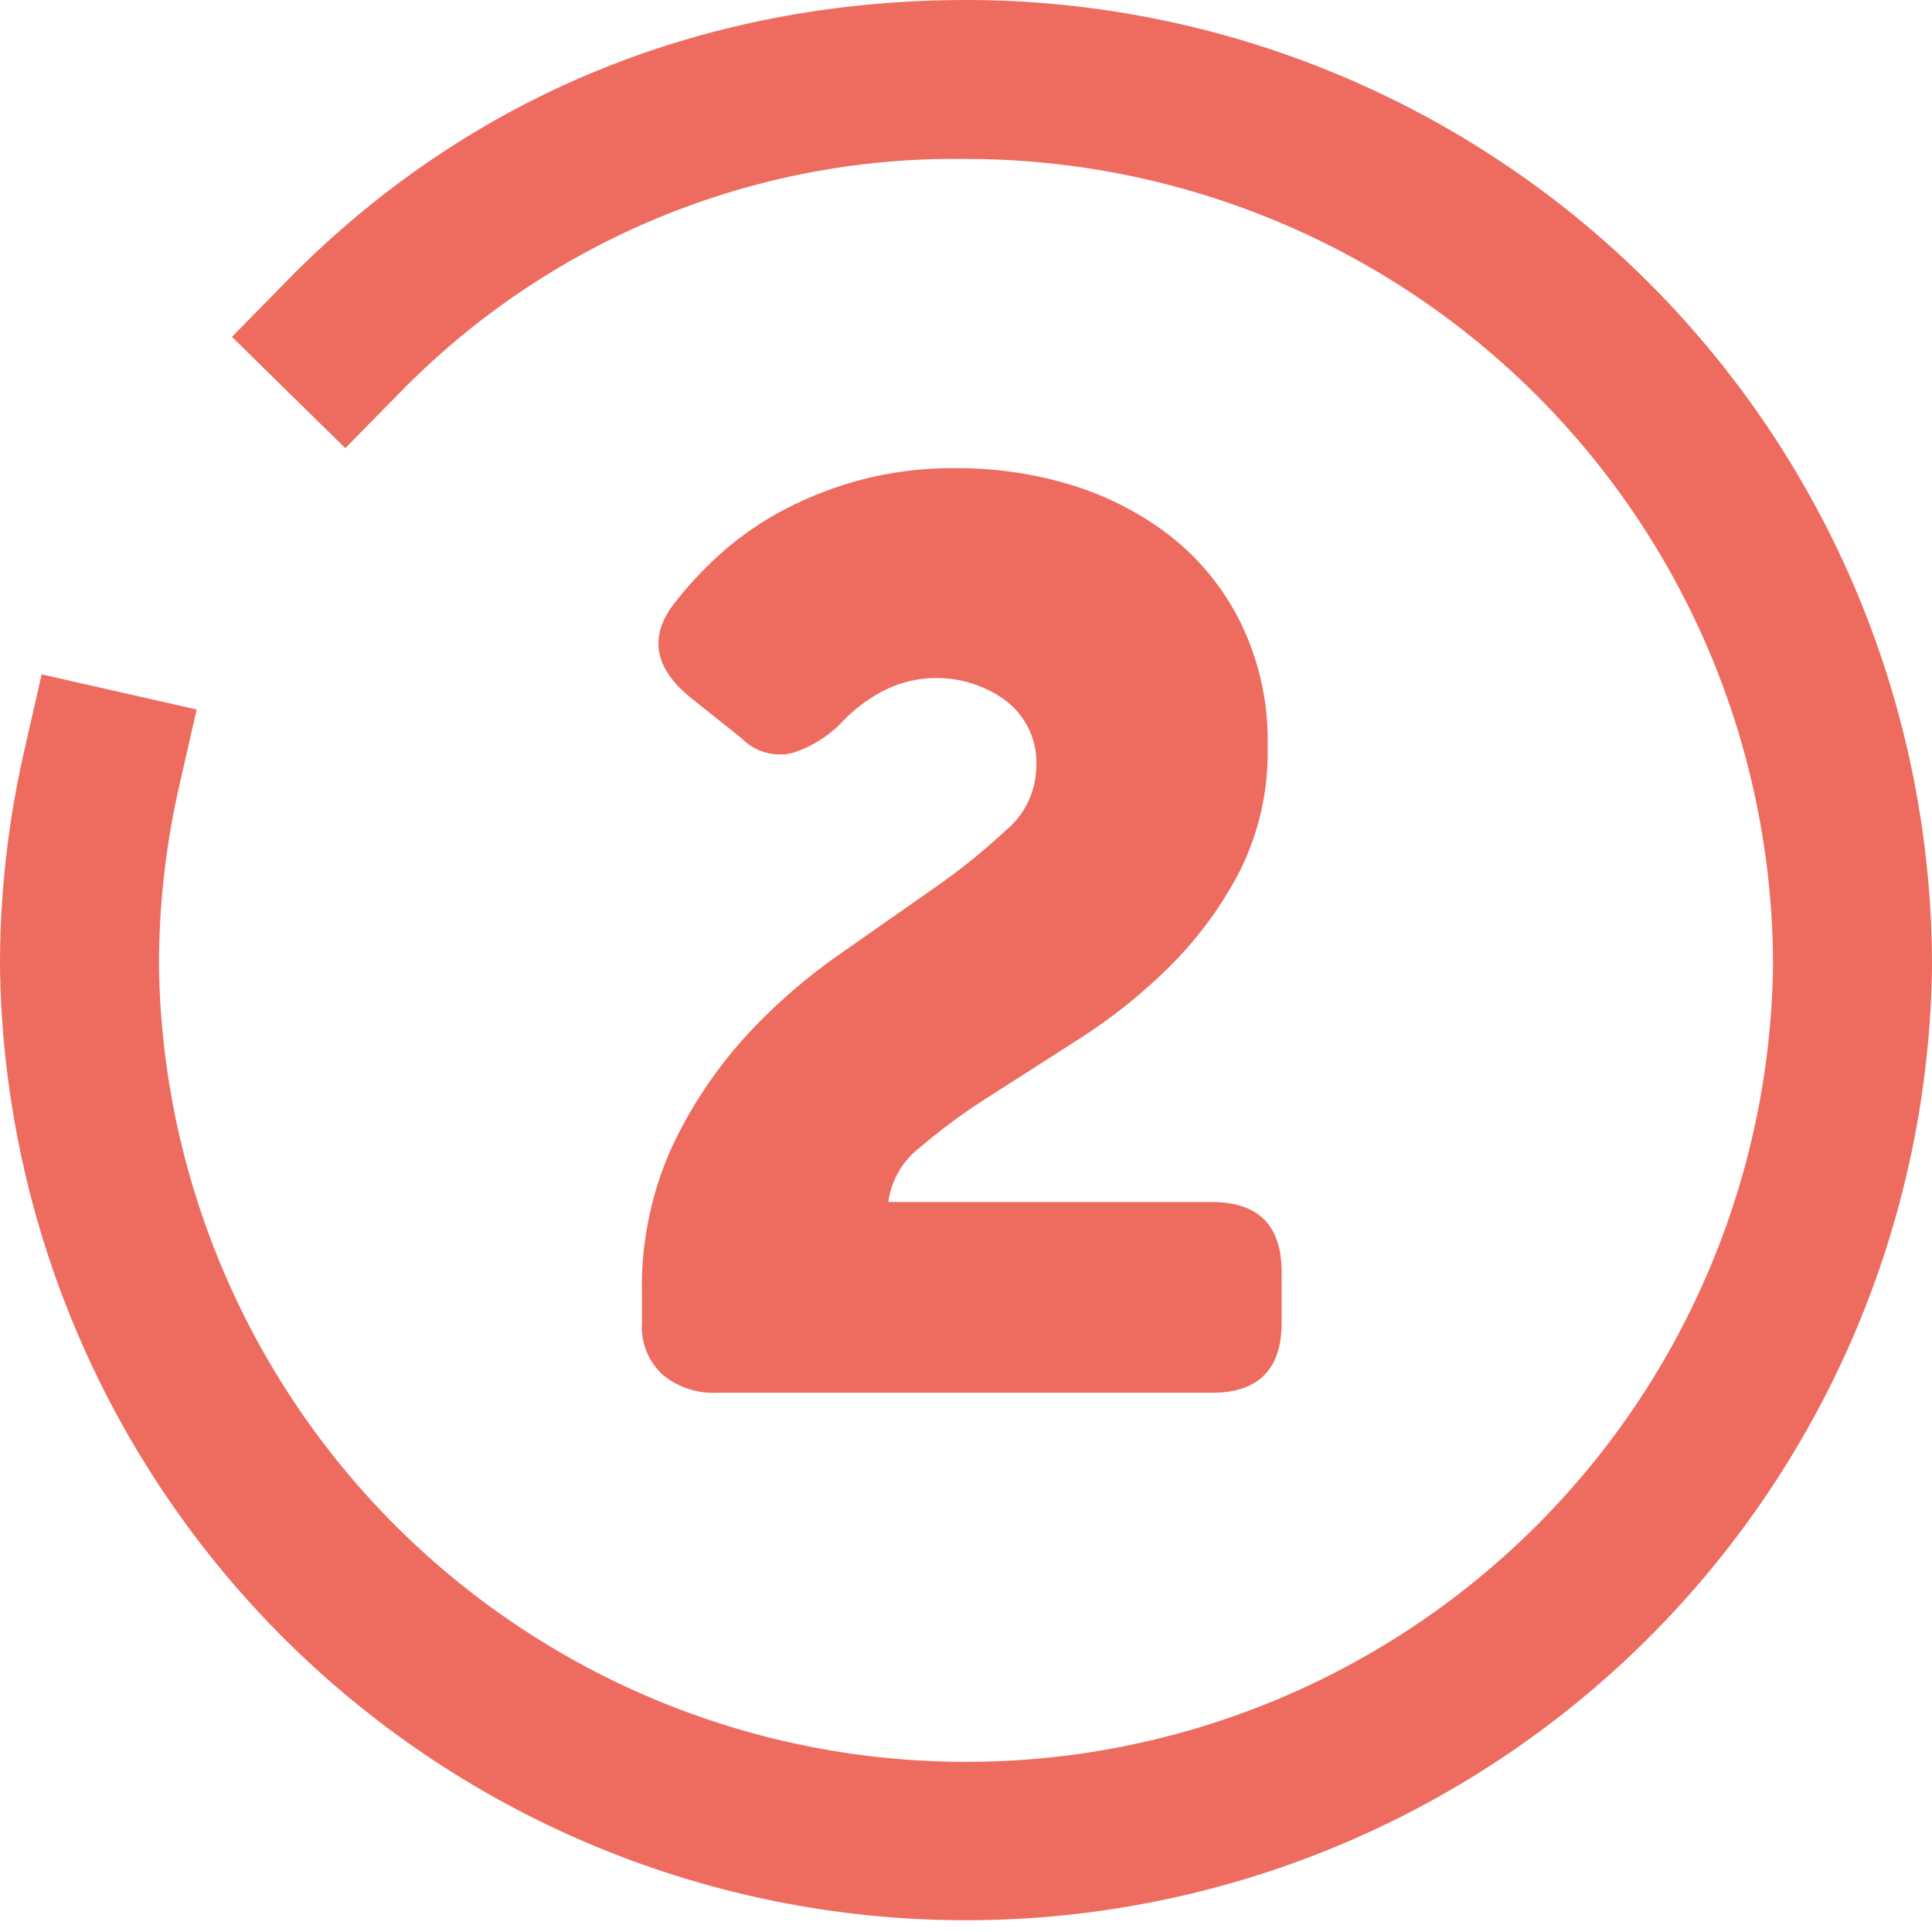
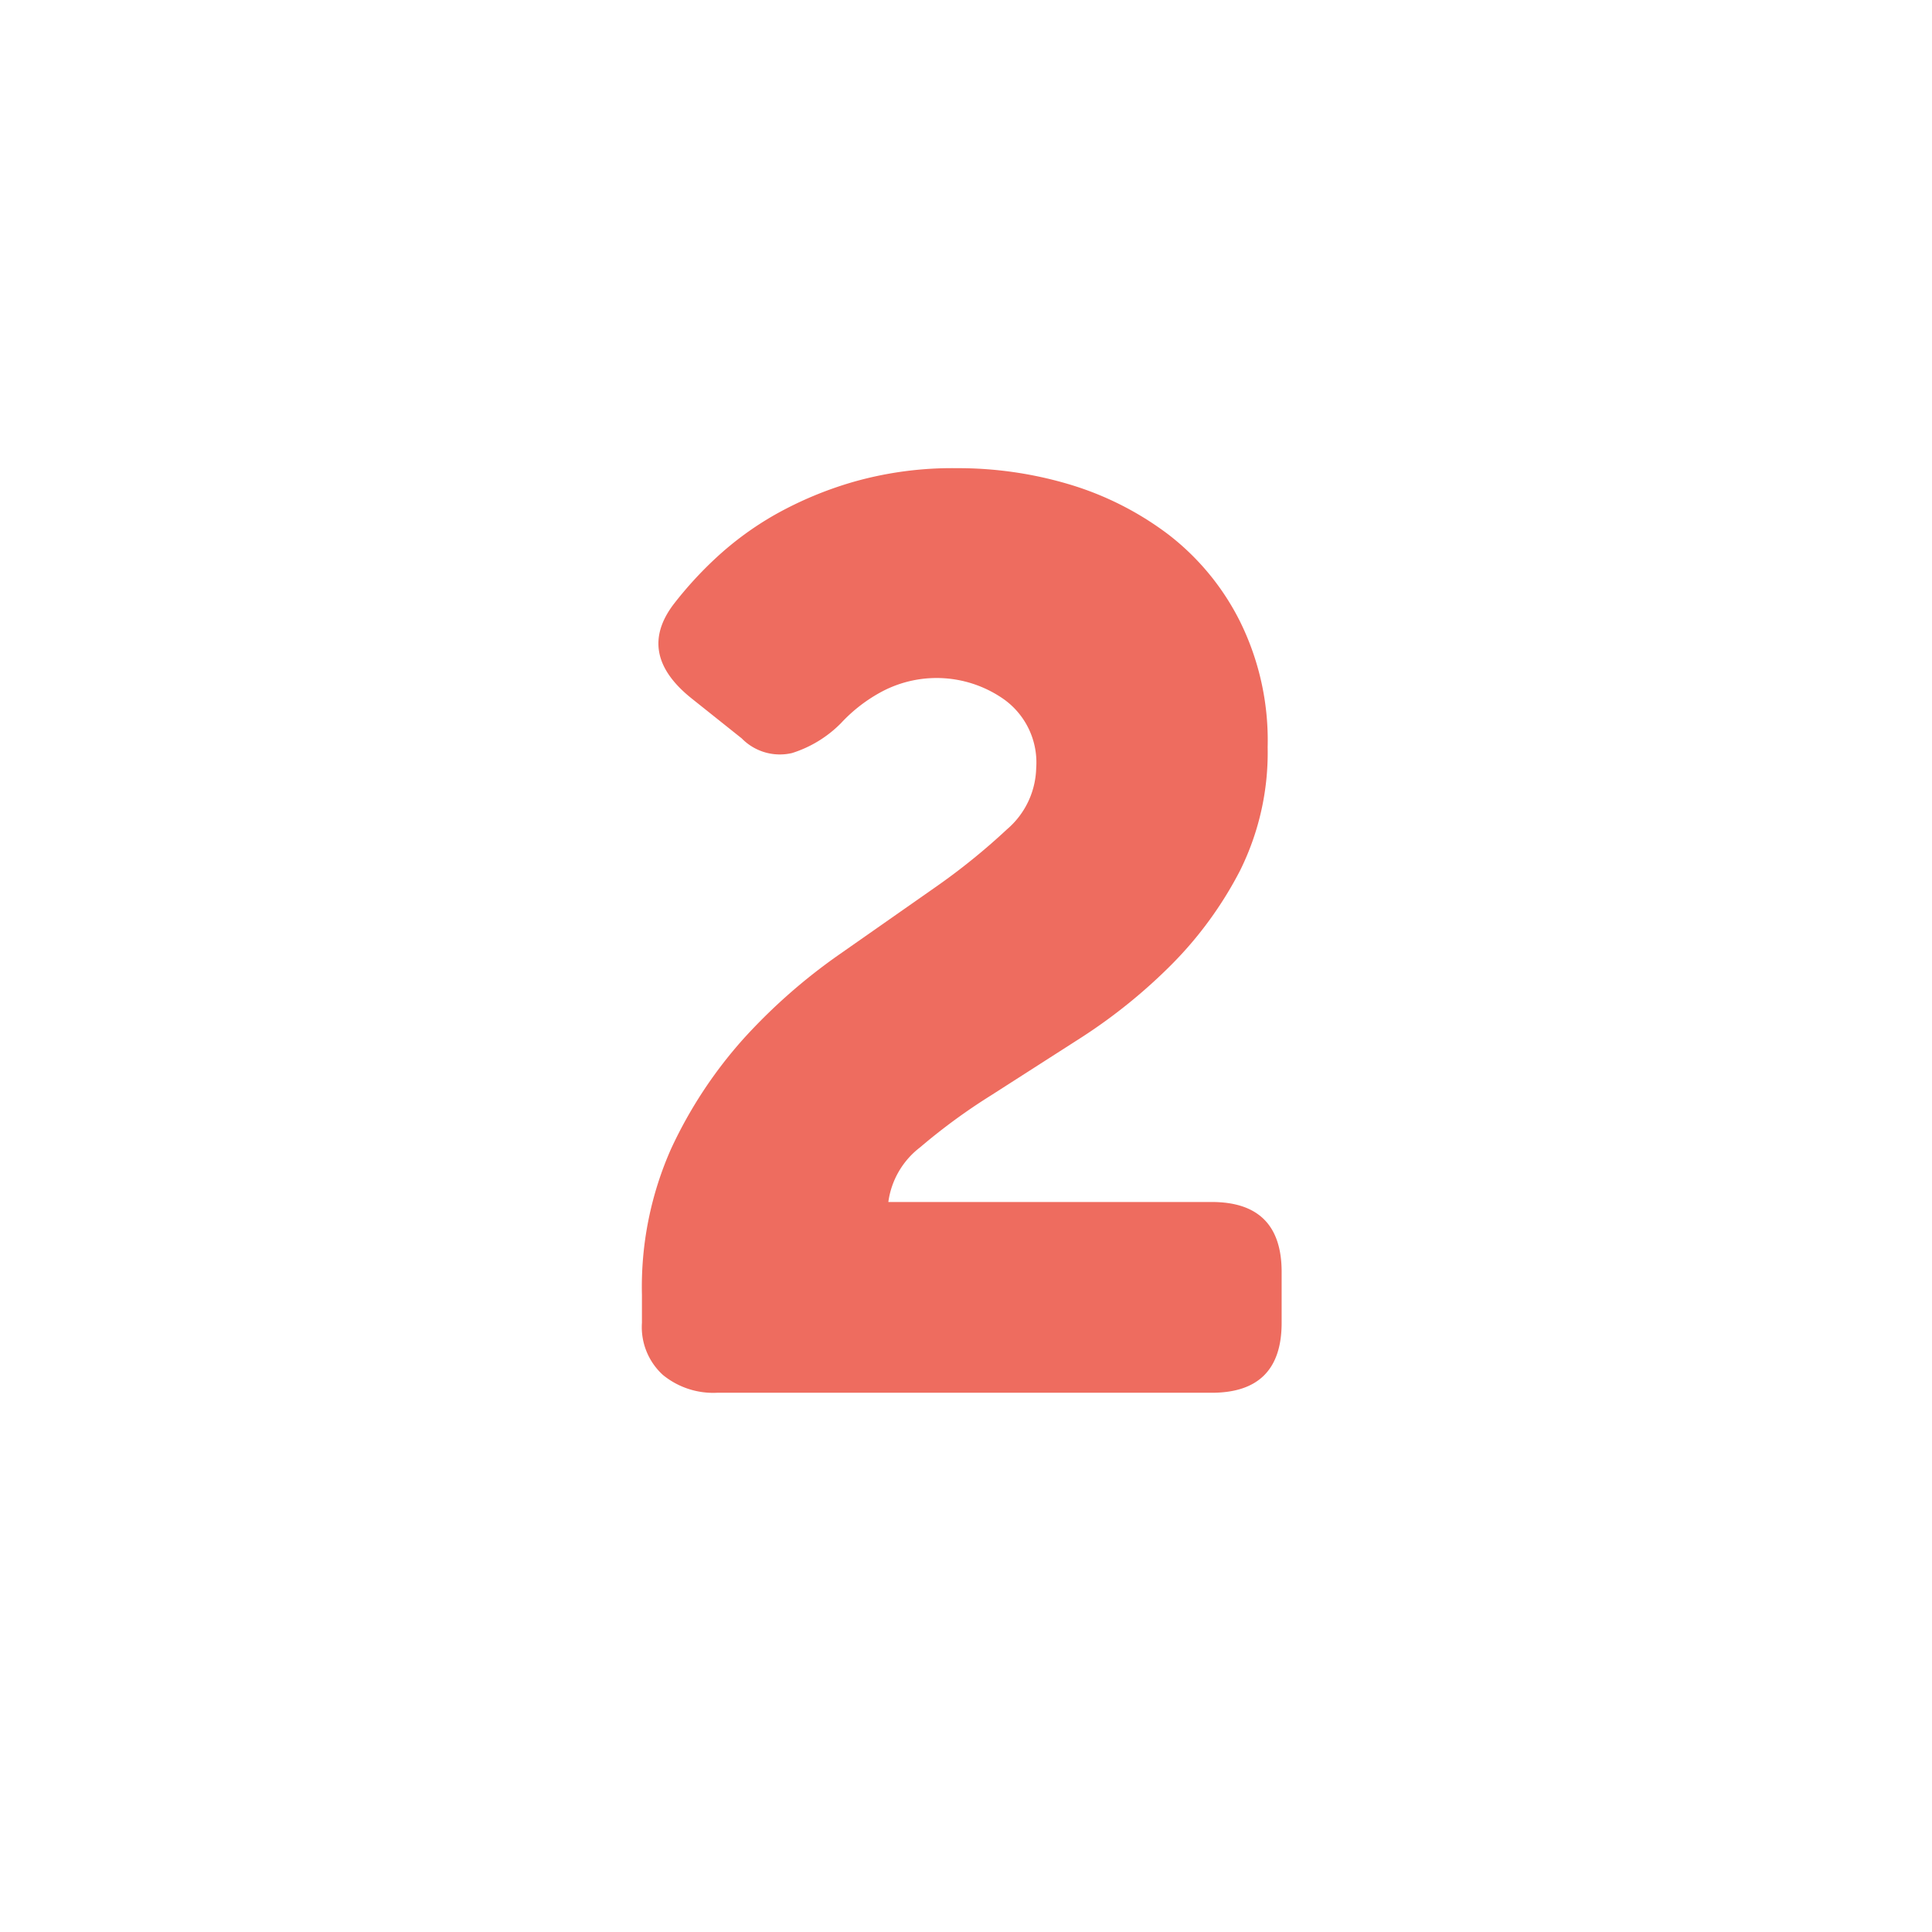
<svg xmlns="http://www.w3.org/2000/svg" viewBox="0 0 121.53 121.53">
  <defs>
    <style>.cls-1{isolation:isolate;}.cls-2{fill:#ee6c5f;}</style>
  </defs>
  <g id="Ebene_2" data-name="Ebene 2">
    <g id="Ebene_1-2" data-name="Ebene 1">
      <g id="_2" data-name=" 2" class="cls-1">
        <g class="cls-1">
          <path class="cls-2" d="M40.38,81.45a21.4,21.4,0,0,1,1.84-9.2,28.07,28.07,0,0,1,4.56-6.92,35.85,35.85,0,0,1,6-5.28l6-4.2a40.94,40.94,0,0,0,4.56-3.68,5.23,5.23,0,0,0,1.84-3.84,4.89,4.89,0,0,0-2-4.32,7.36,7.36,0,0,0-7.68-.52,9.81,9.81,0,0,0-2.6,2,7.47,7.47,0,0,1-3.08,1.88,3.35,3.35,0,0,1-3.16-.92L43.5,43.93Q40,41.13,42.38,38A23.88,23.88,0,0,1,45,35.13a20,20,0,0,1,3.76-2.76,23.19,23.19,0,0,1,5-2.08,22.69,22.69,0,0,1,6.44-.84,24.43,24.43,0,0,1,7,1,19.64,19.64,0,0,1,6.28,3.16A15.85,15.85,0,0,1,78,39.09,16.87,16.87,0,0,1,79.74,47,16.68,16.68,0,0,1,78,54.77a24,24,0,0,1-4.32,5.92,34.13,34.13,0,0,1-5.64,4.56l-5.68,3.64a37.58,37.58,0,0,0-4.48,3.28,5.2,5.2,0,0,0-2,3.44H76.22q4.4,0,4.4,4.4v3.2q0,4.4-4.4,4.4H45.1a5,5,0,0,1-3.4-1.12,4.07,4.07,0,0,1-1.32-3.28Z" />
        </g>
      </g>
      <g id="Pfad_292" data-name="Pfad 292">
-         <path class="cls-2" d="M0,60.77v-.08a60.44,60.44,0,0,1,1.51-13.4l1.11-4.87,9.75,2.21-1.11,4.88A50.72,50.72,0,0,0,10,60.7v.07a50.77,50.77,0,0,0,101.53,0v-.06A50.77,50.77,0,0,0,60.82,10,48.77,48.77,0,0,0,25.23,24.62l-3.51,3.57-7.13-7,3.5-3.57C29.42,6.09,44.19,0,60.83,0a60.77,60.77,0,0,1,60.7,60.76v.07A60.77,60.77,0,0,1,0,60.77Z" />
-       </g>
+         </g>
    </g>
  </g>
</svg>